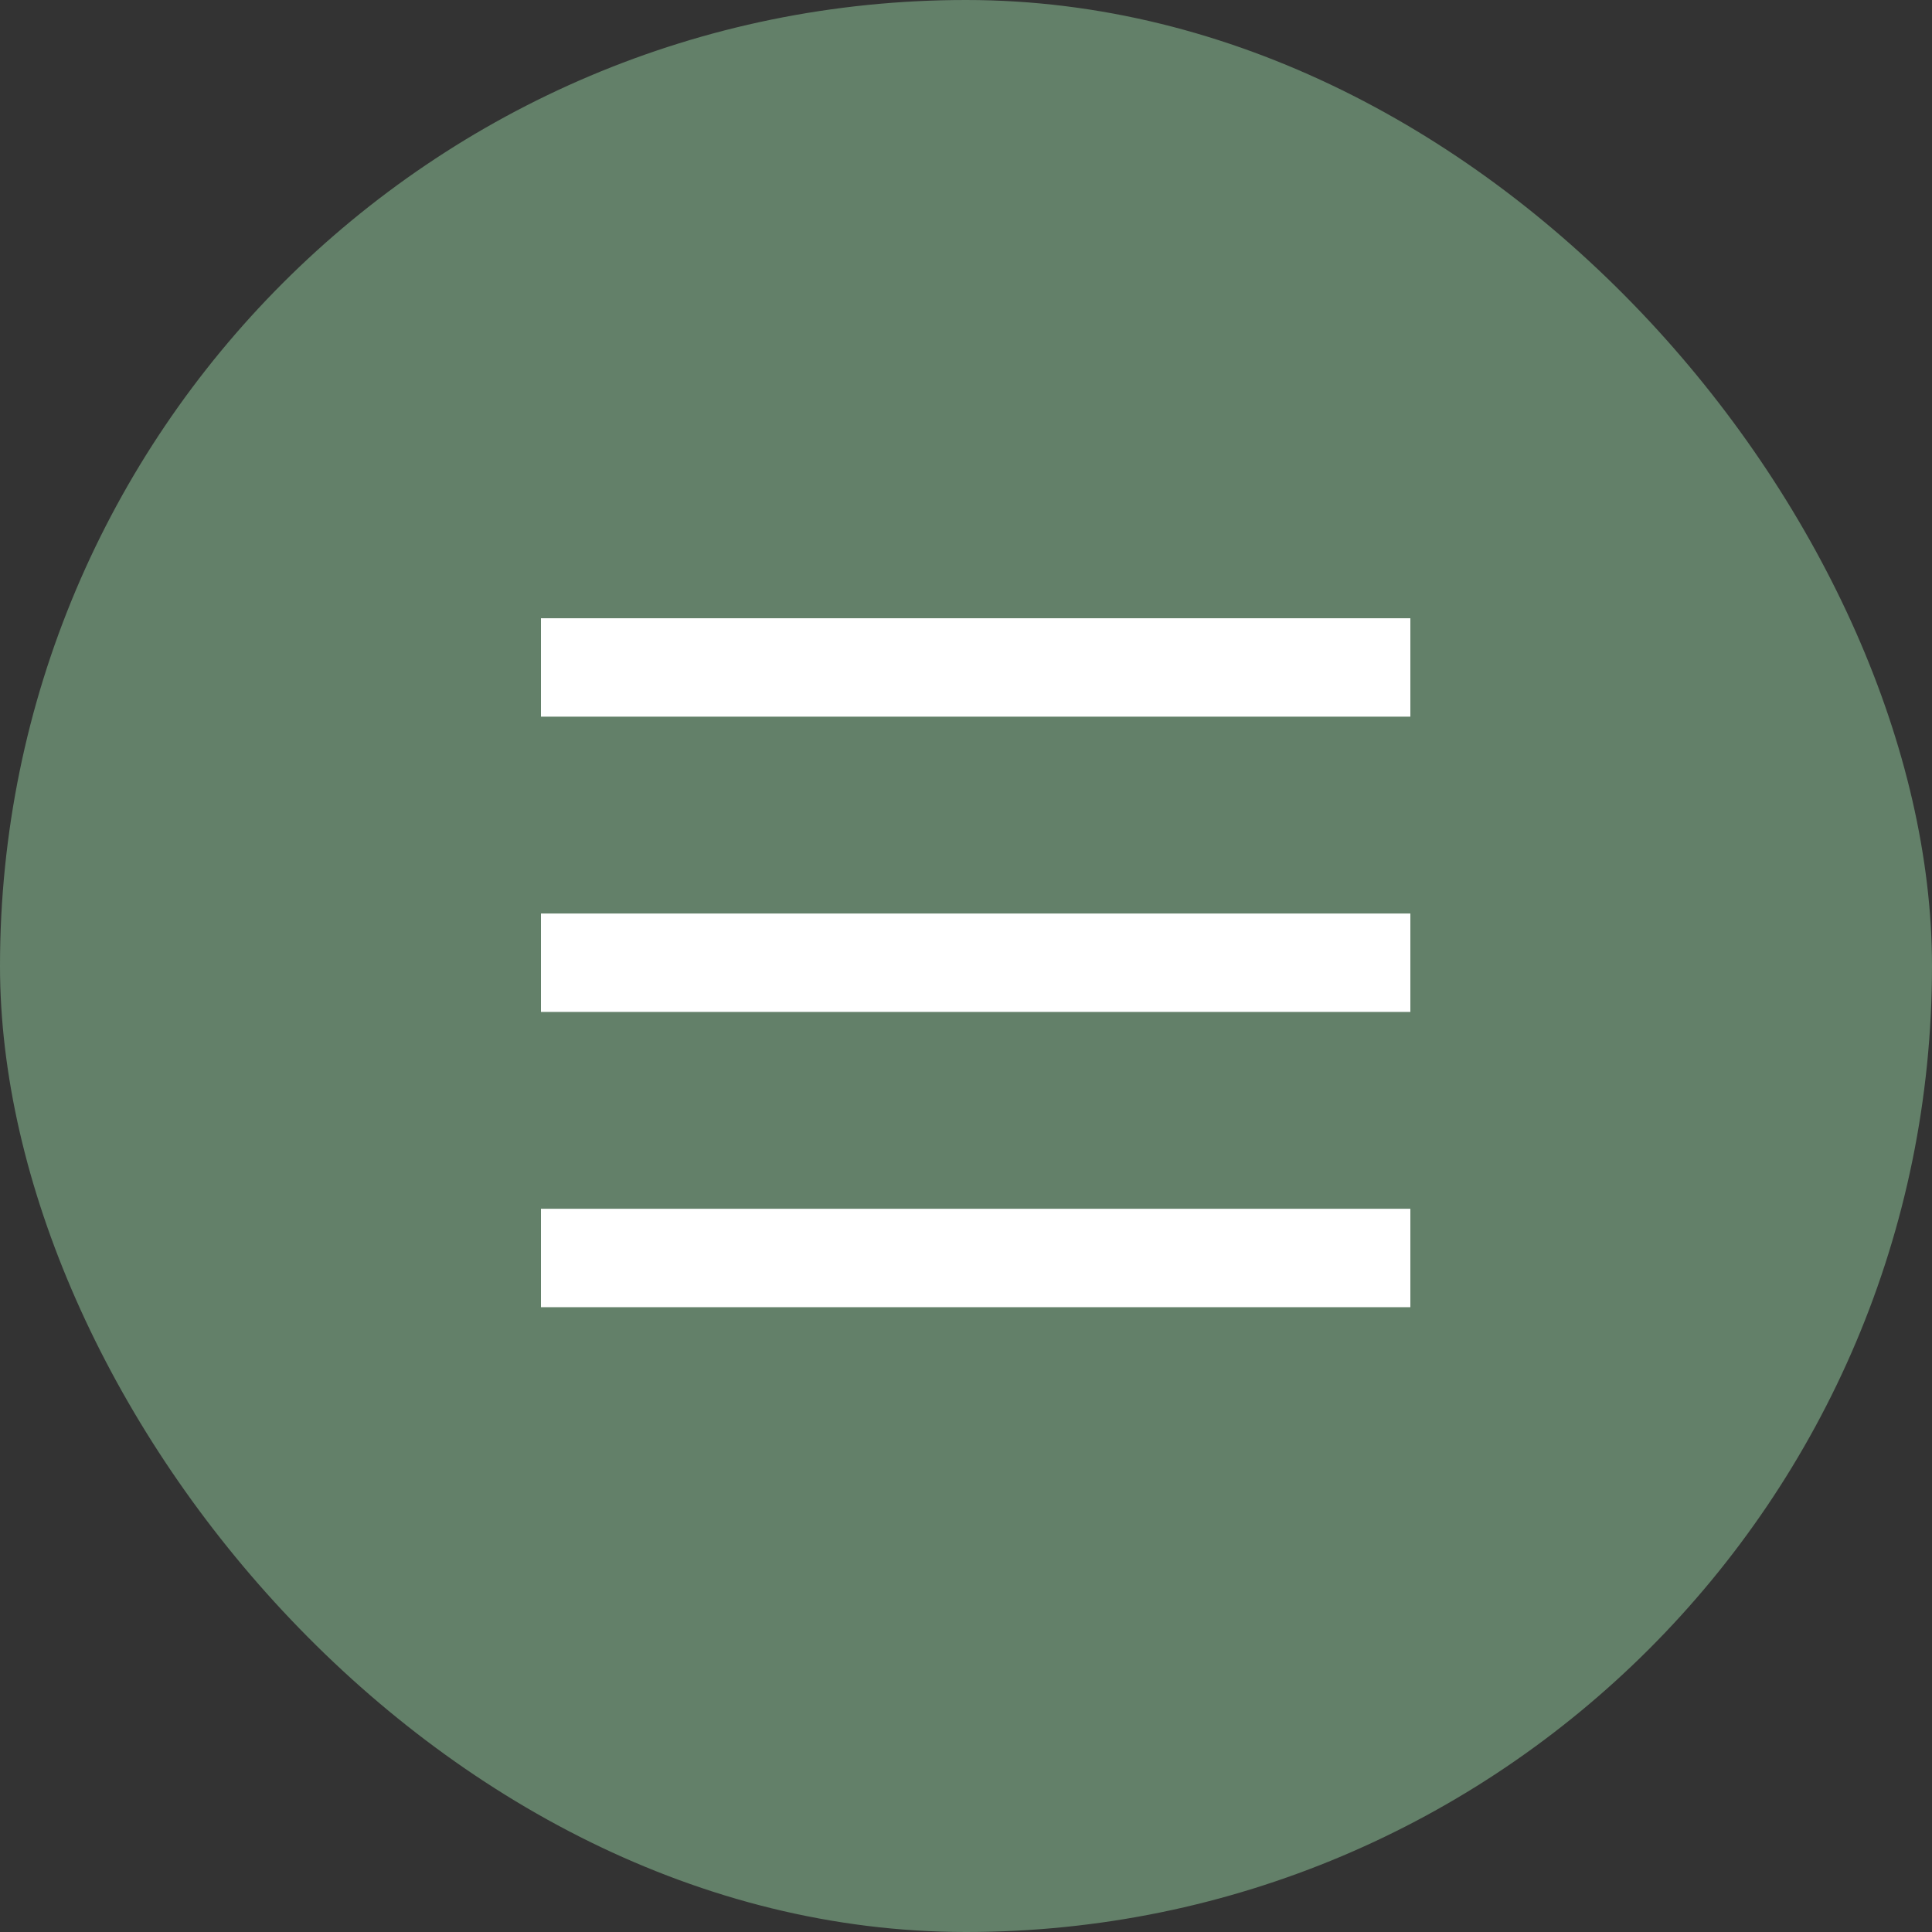
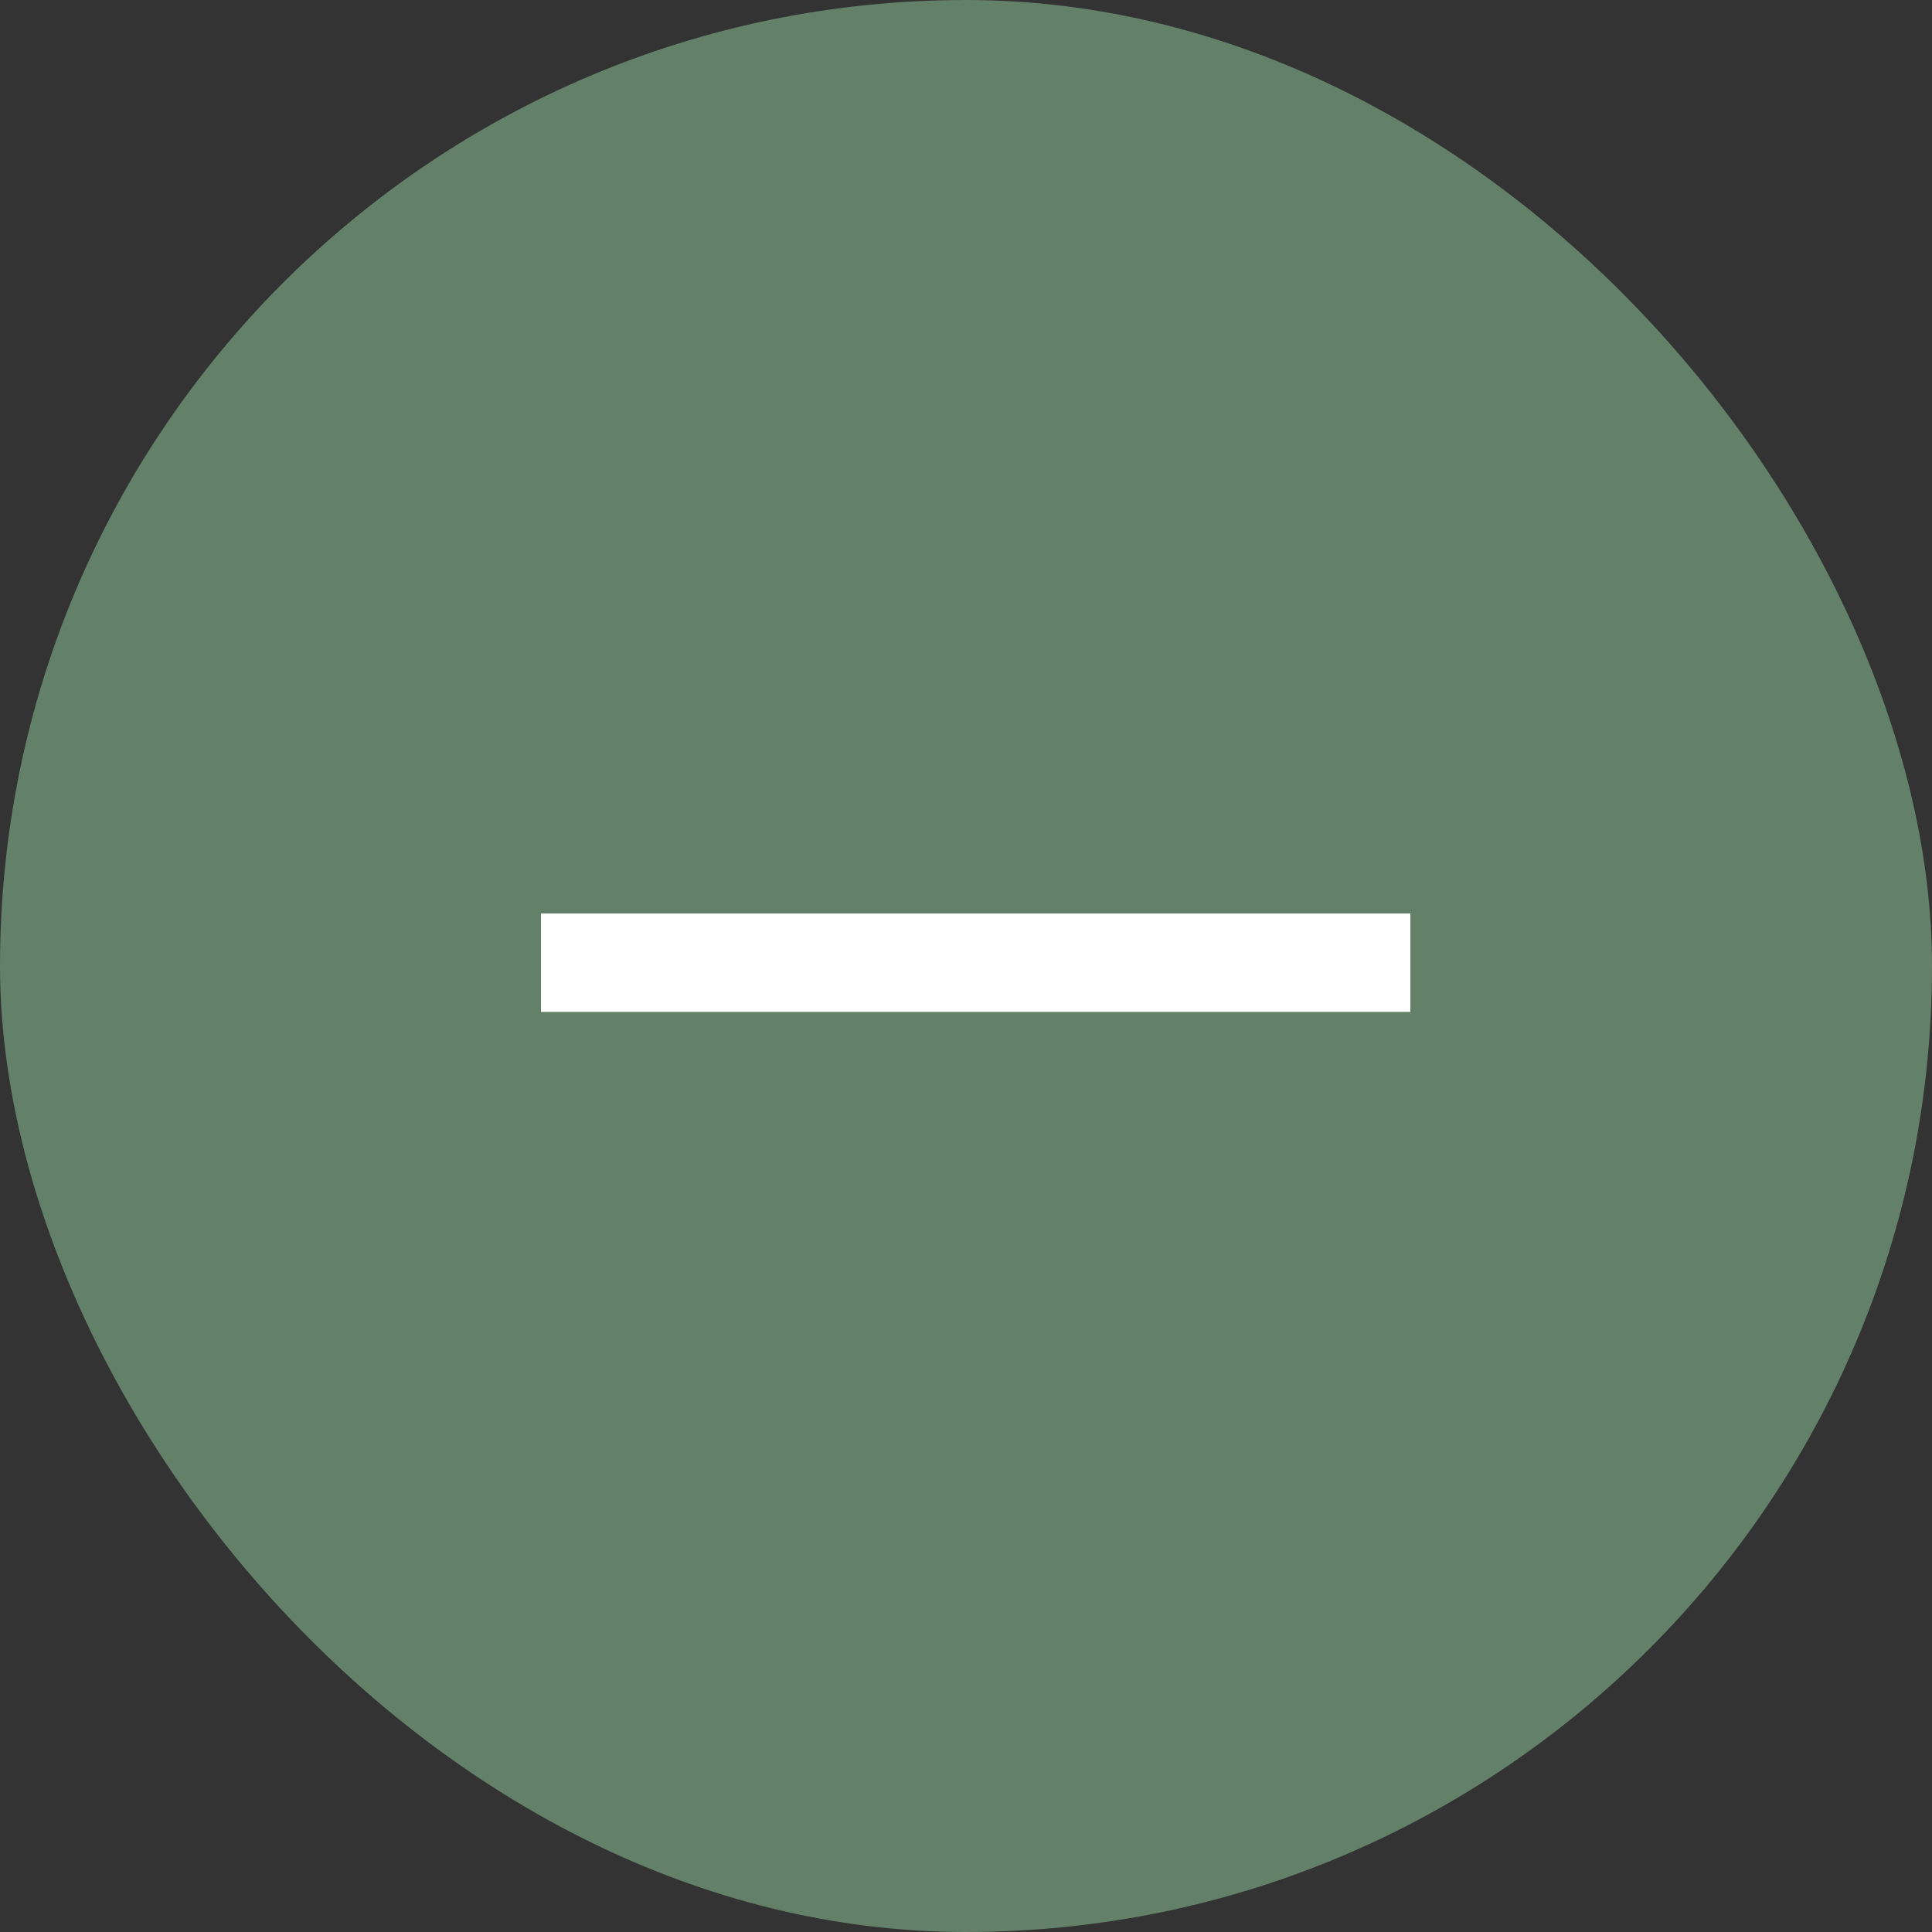
<svg xmlns="http://www.w3.org/2000/svg" width="100" height="100" viewBox="0 0 100 100" fill="none">
  <rect x="0" y="0" width="100" height="100" fill="#333333" stroke="none" />
  <rect width="100" height="100" rx="50" fill="#638069" />
-   <rect x="28" y="32" width="45" height="5.094" fill="white" />
  <rect x="28" y="47.283" width="45" height="5.094" fill="white" />
-   <rect x="28" y="62.566" width="45" height="5.094" fill="white" />
</svg>